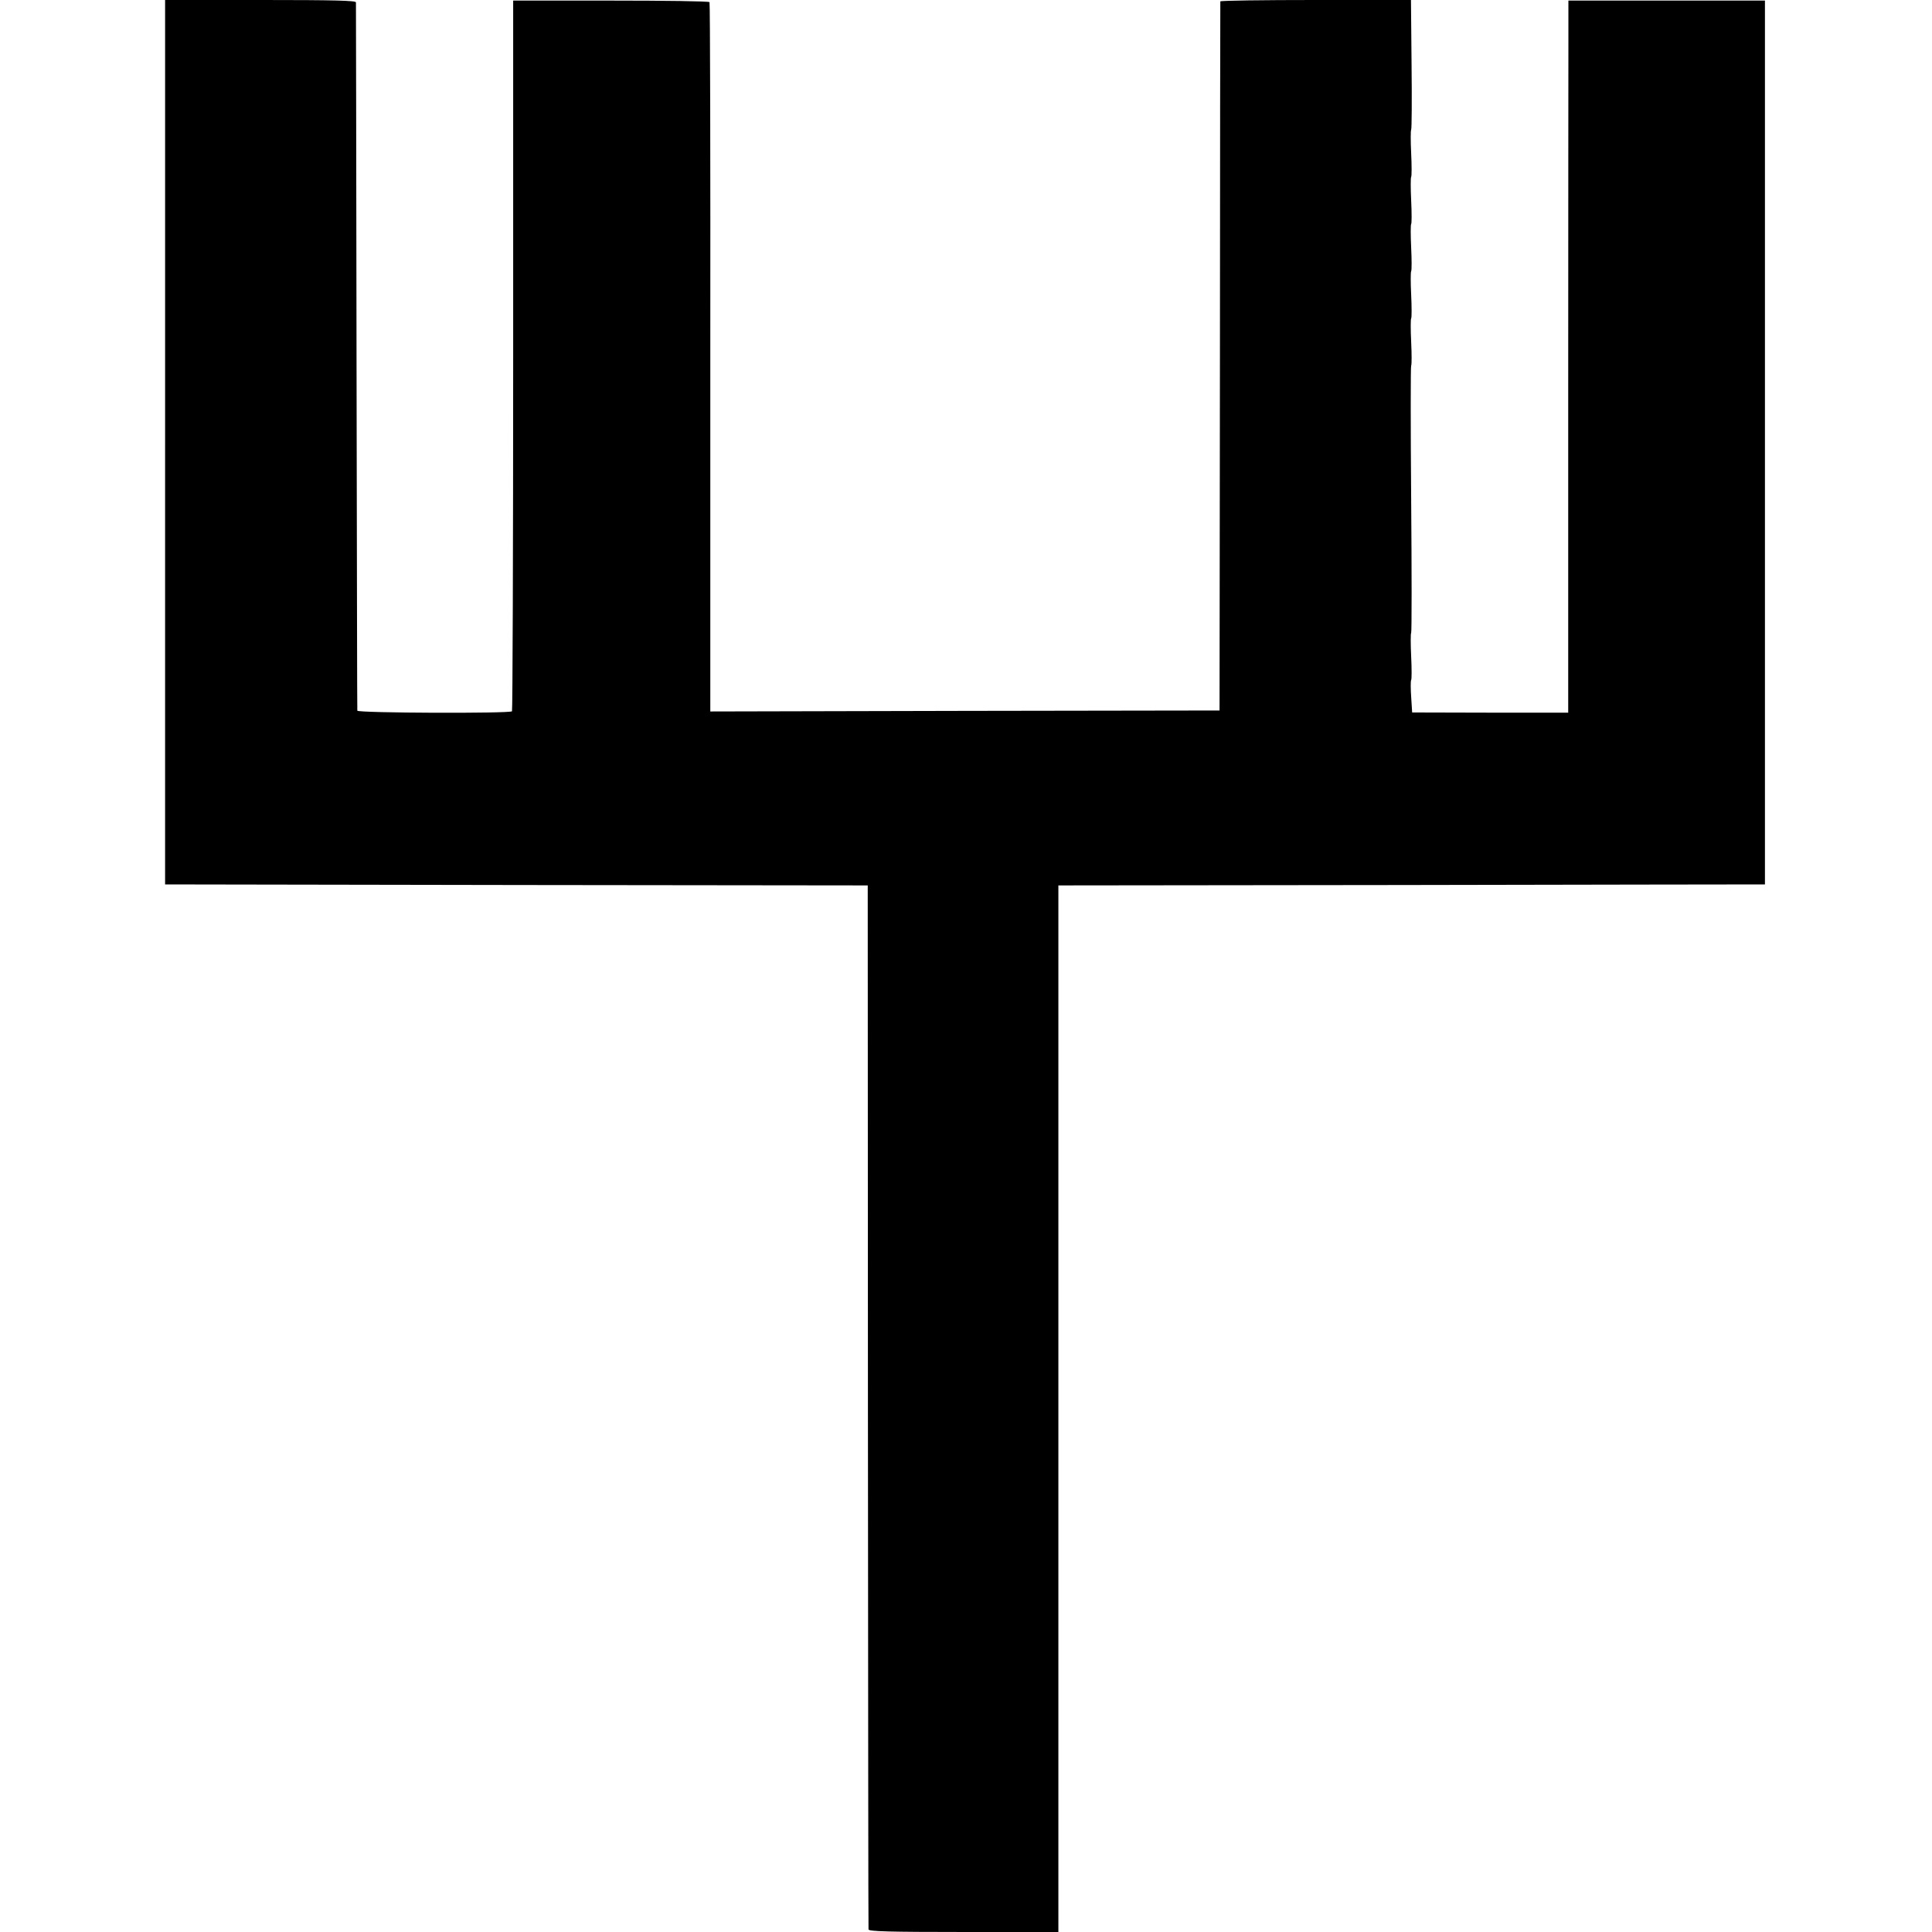
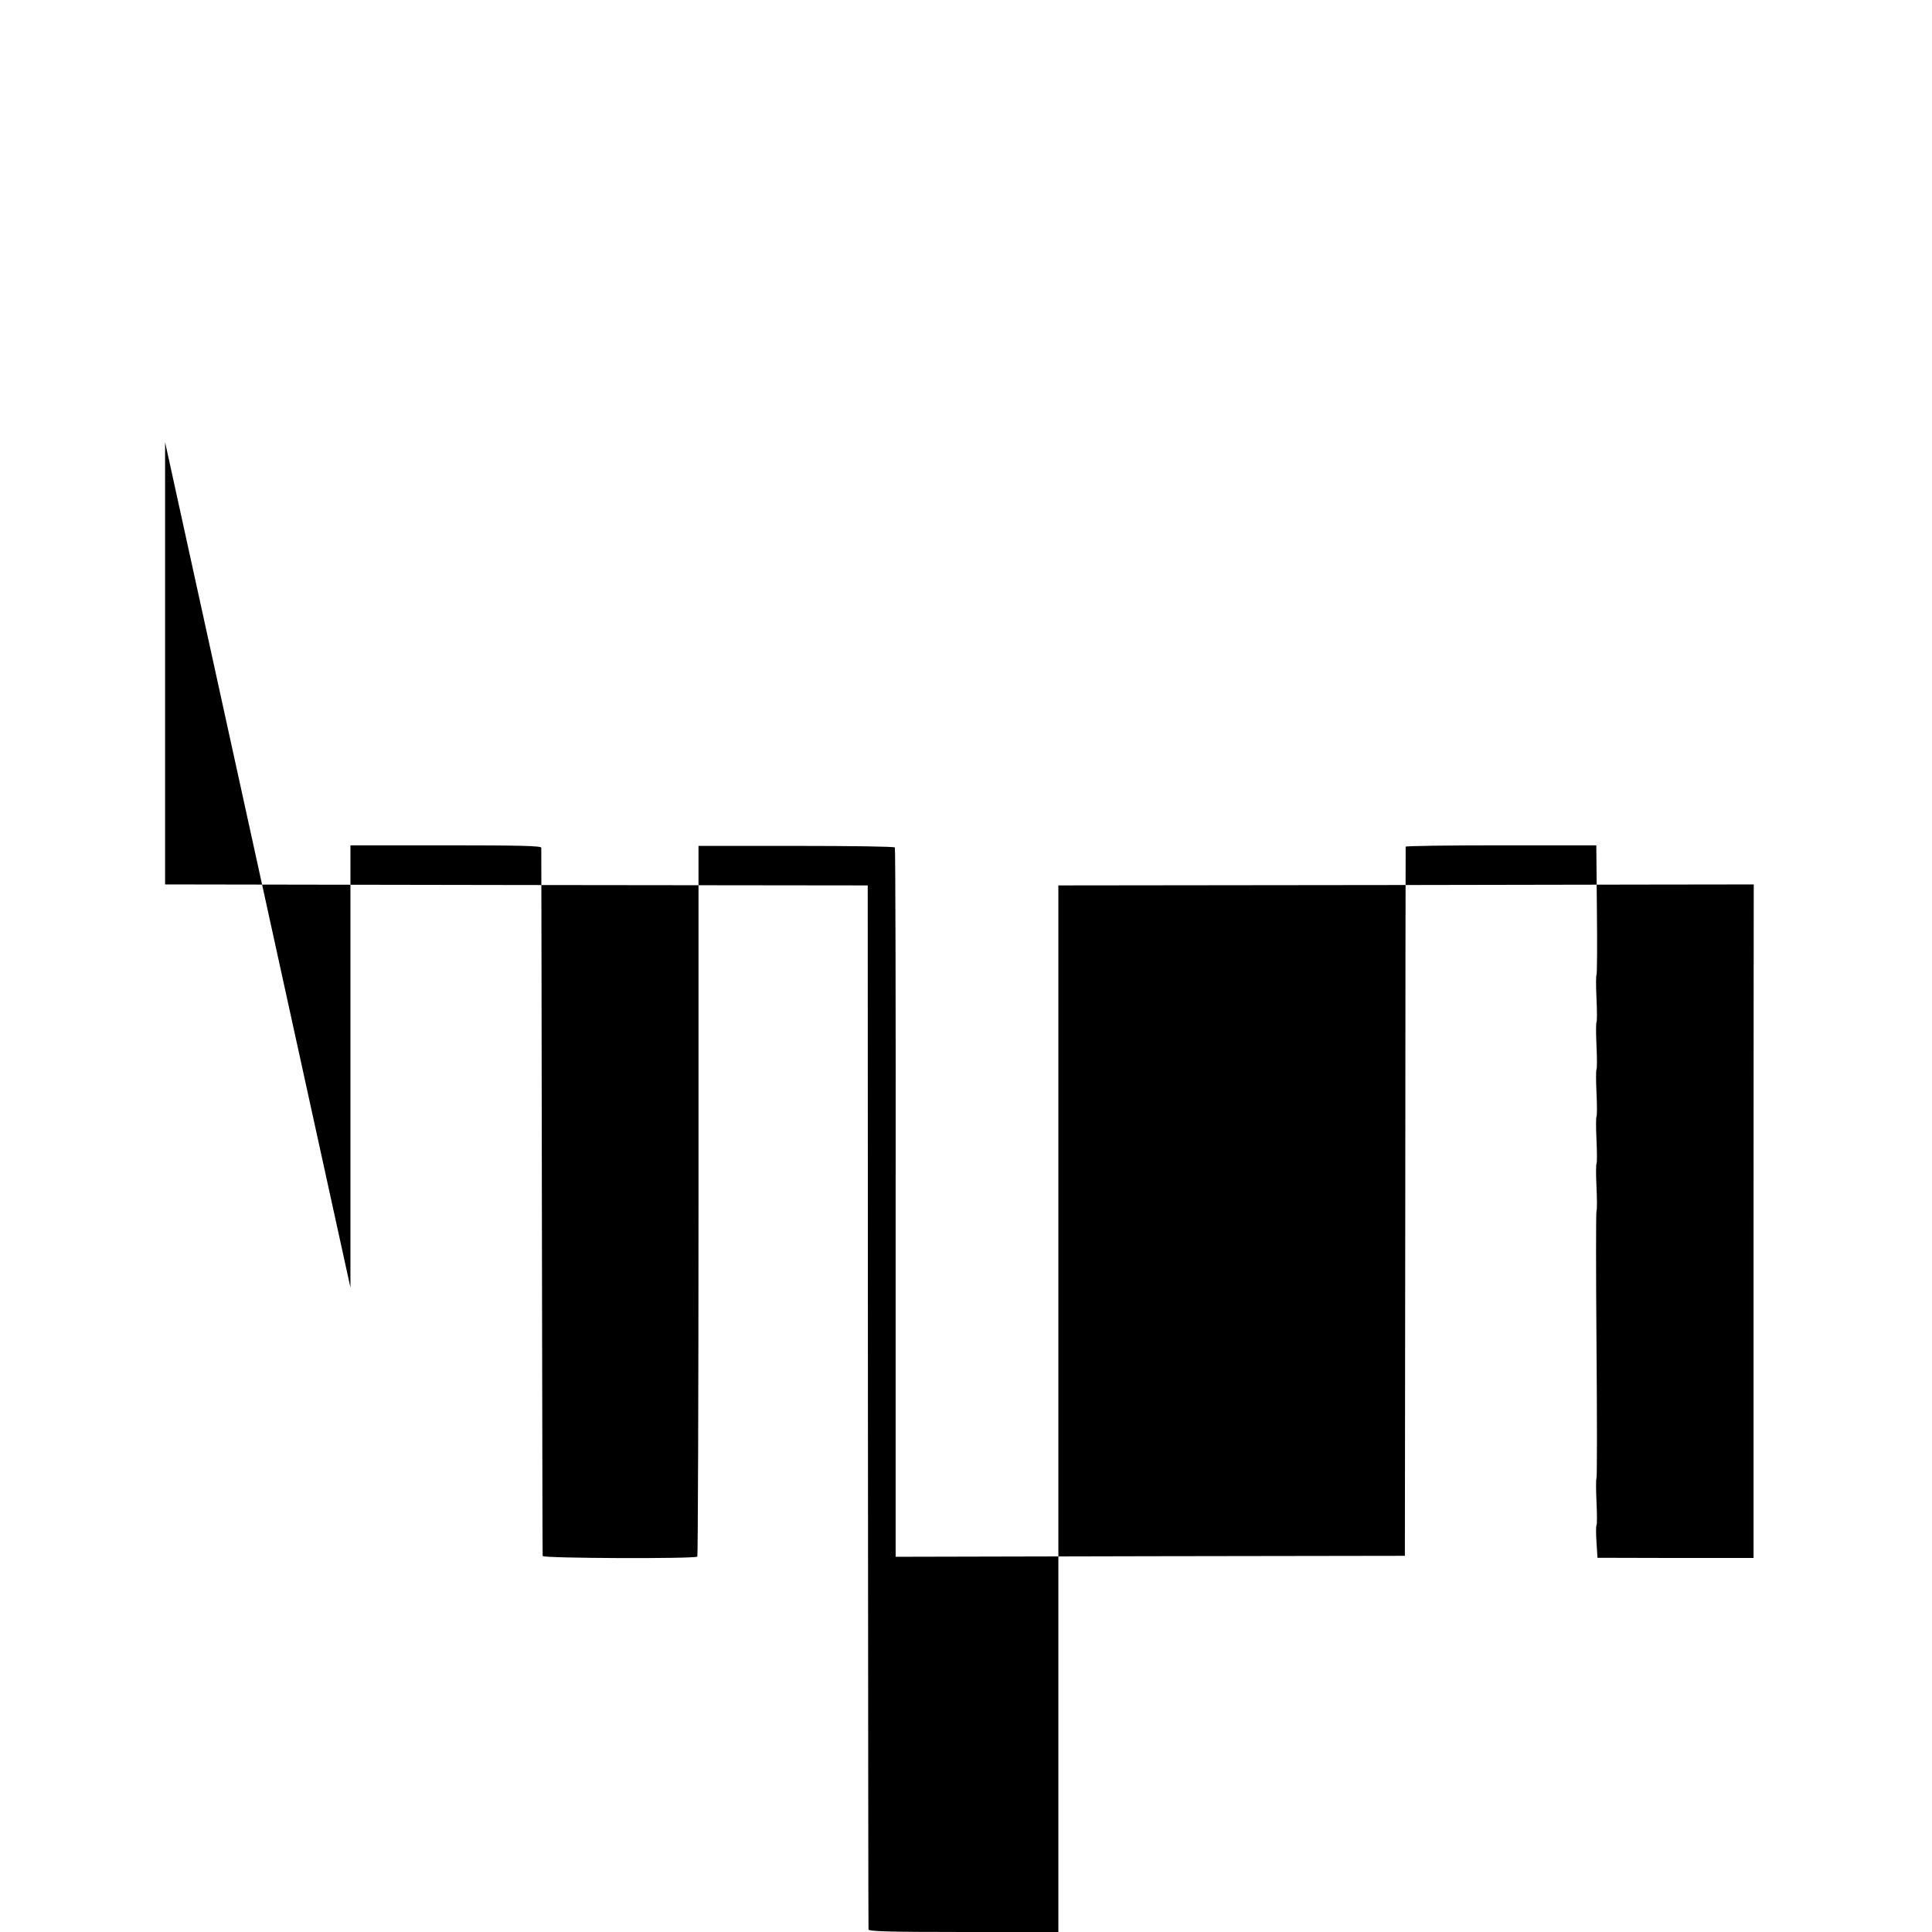
<svg xmlns="http://www.w3.org/2000/svg" version="1.0" width="983pt" height="983pt" viewBox="0 0 983 983" preserveAspectRatio="xMidYMid meet">
  <g transform="translate(0,983) scale(0.1,-0.1)" fill="#000000" stroke="none">
-     <path d="M840 7580 l0 -2250 43 0 c23 0 827 -1 1787 -3 l1745 -2 1 -2650 c1 -1457 2 -2656 3 -2662 1 -10 105 -13 484 -13 l482 0 0 2662 0 2663 1740 2 c957 2 1766 3 1798 3 l57 0 0 2248 0 2249 -500 0 -500 0 0 -196 c0 -108 -1 -923 -1 -1812 l0 -1615 -397 0 -397 1 -5 79 c-3 43 -3 82 0 86 3 4 3 58 0 120 -3 62 -3 116 0 120 3 4 3 310 0 680 -3 370 -3 676 0 680 3 4 3 58 0 120 -3 62 -3 116 0 120 3 4 3 58 0 120 -3 62 -3 116 0 120 3 4 3 58 0 120 -3 62 -3 116 0 120 3 4 3 58 0 120 -3 62 -3 116 0 120 3 4 3 58 0 120 -3 62 -3 116 0 120 3 4 4 155 2 334 l-3 326 -484 0 c-267 0 -485 -3 -486 -7 0 -5 -2 -818 -2 -1808 l-2 -1800 -1296 -2 -1295 -3 0 1801 c1 991 -1 1804 -4 1808 -3 5 -229 8 -502 8 l-497 0 0 -1805 c0 -993 -3 -1807 -6 -1811 -12 -12 -785 -9 -787 3 -1 6 -2 817 -4 1801 -1 985 -3 1796 -3 1803 -1 9 -105 12 -486 12 l-485 0 0 -2250z" />
+     <path d="M840 7580 l0 -2250 43 0 c23 0 827 -1 1787 -3 l1745 -2 1 -2650 c1 -1457 2 -2656 3 -2662 1 -10 105 -13 484 -13 l482 0 0 2662 0 2663 1740 2 c957 2 1766 3 1798 3 c0 -108 -1 -923 -1 -1812 l0 -1615 -397 0 -397 1 -5 79 c-3 43 -3 82 0 86 3 4 3 58 0 120 -3 62 -3 116 0 120 3 4 3 310 0 680 -3 370 -3 676 0 680 3 4 3 58 0 120 -3 62 -3 116 0 120 3 4 3 58 0 120 -3 62 -3 116 0 120 3 4 3 58 0 120 -3 62 -3 116 0 120 3 4 3 58 0 120 -3 62 -3 116 0 120 3 4 3 58 0 120 -3 62 -3 116 0 120 3 4 4 155 2 334 l-3 326 -484 0 c-267 0 -485 -3 -486 -7 0 -5 -2 -818 -2 -1808 l-2 -1800 -1296 -2 -1295 -3 0 1801 c1 991 -1 1804 -4 1808 -3 5 -229 8 -502 8 l-497 0 0 -1805 c0 -993 -3 -1807 -6 -1811 -12 -12 -785 -9 -787 3 -1 6 -2 817 -4 1801 -1 985 -3 1796 -3 1803 -1 9 -105 12 -486 12 l-485 0 0 -2250z" />
  </g>
</svg>